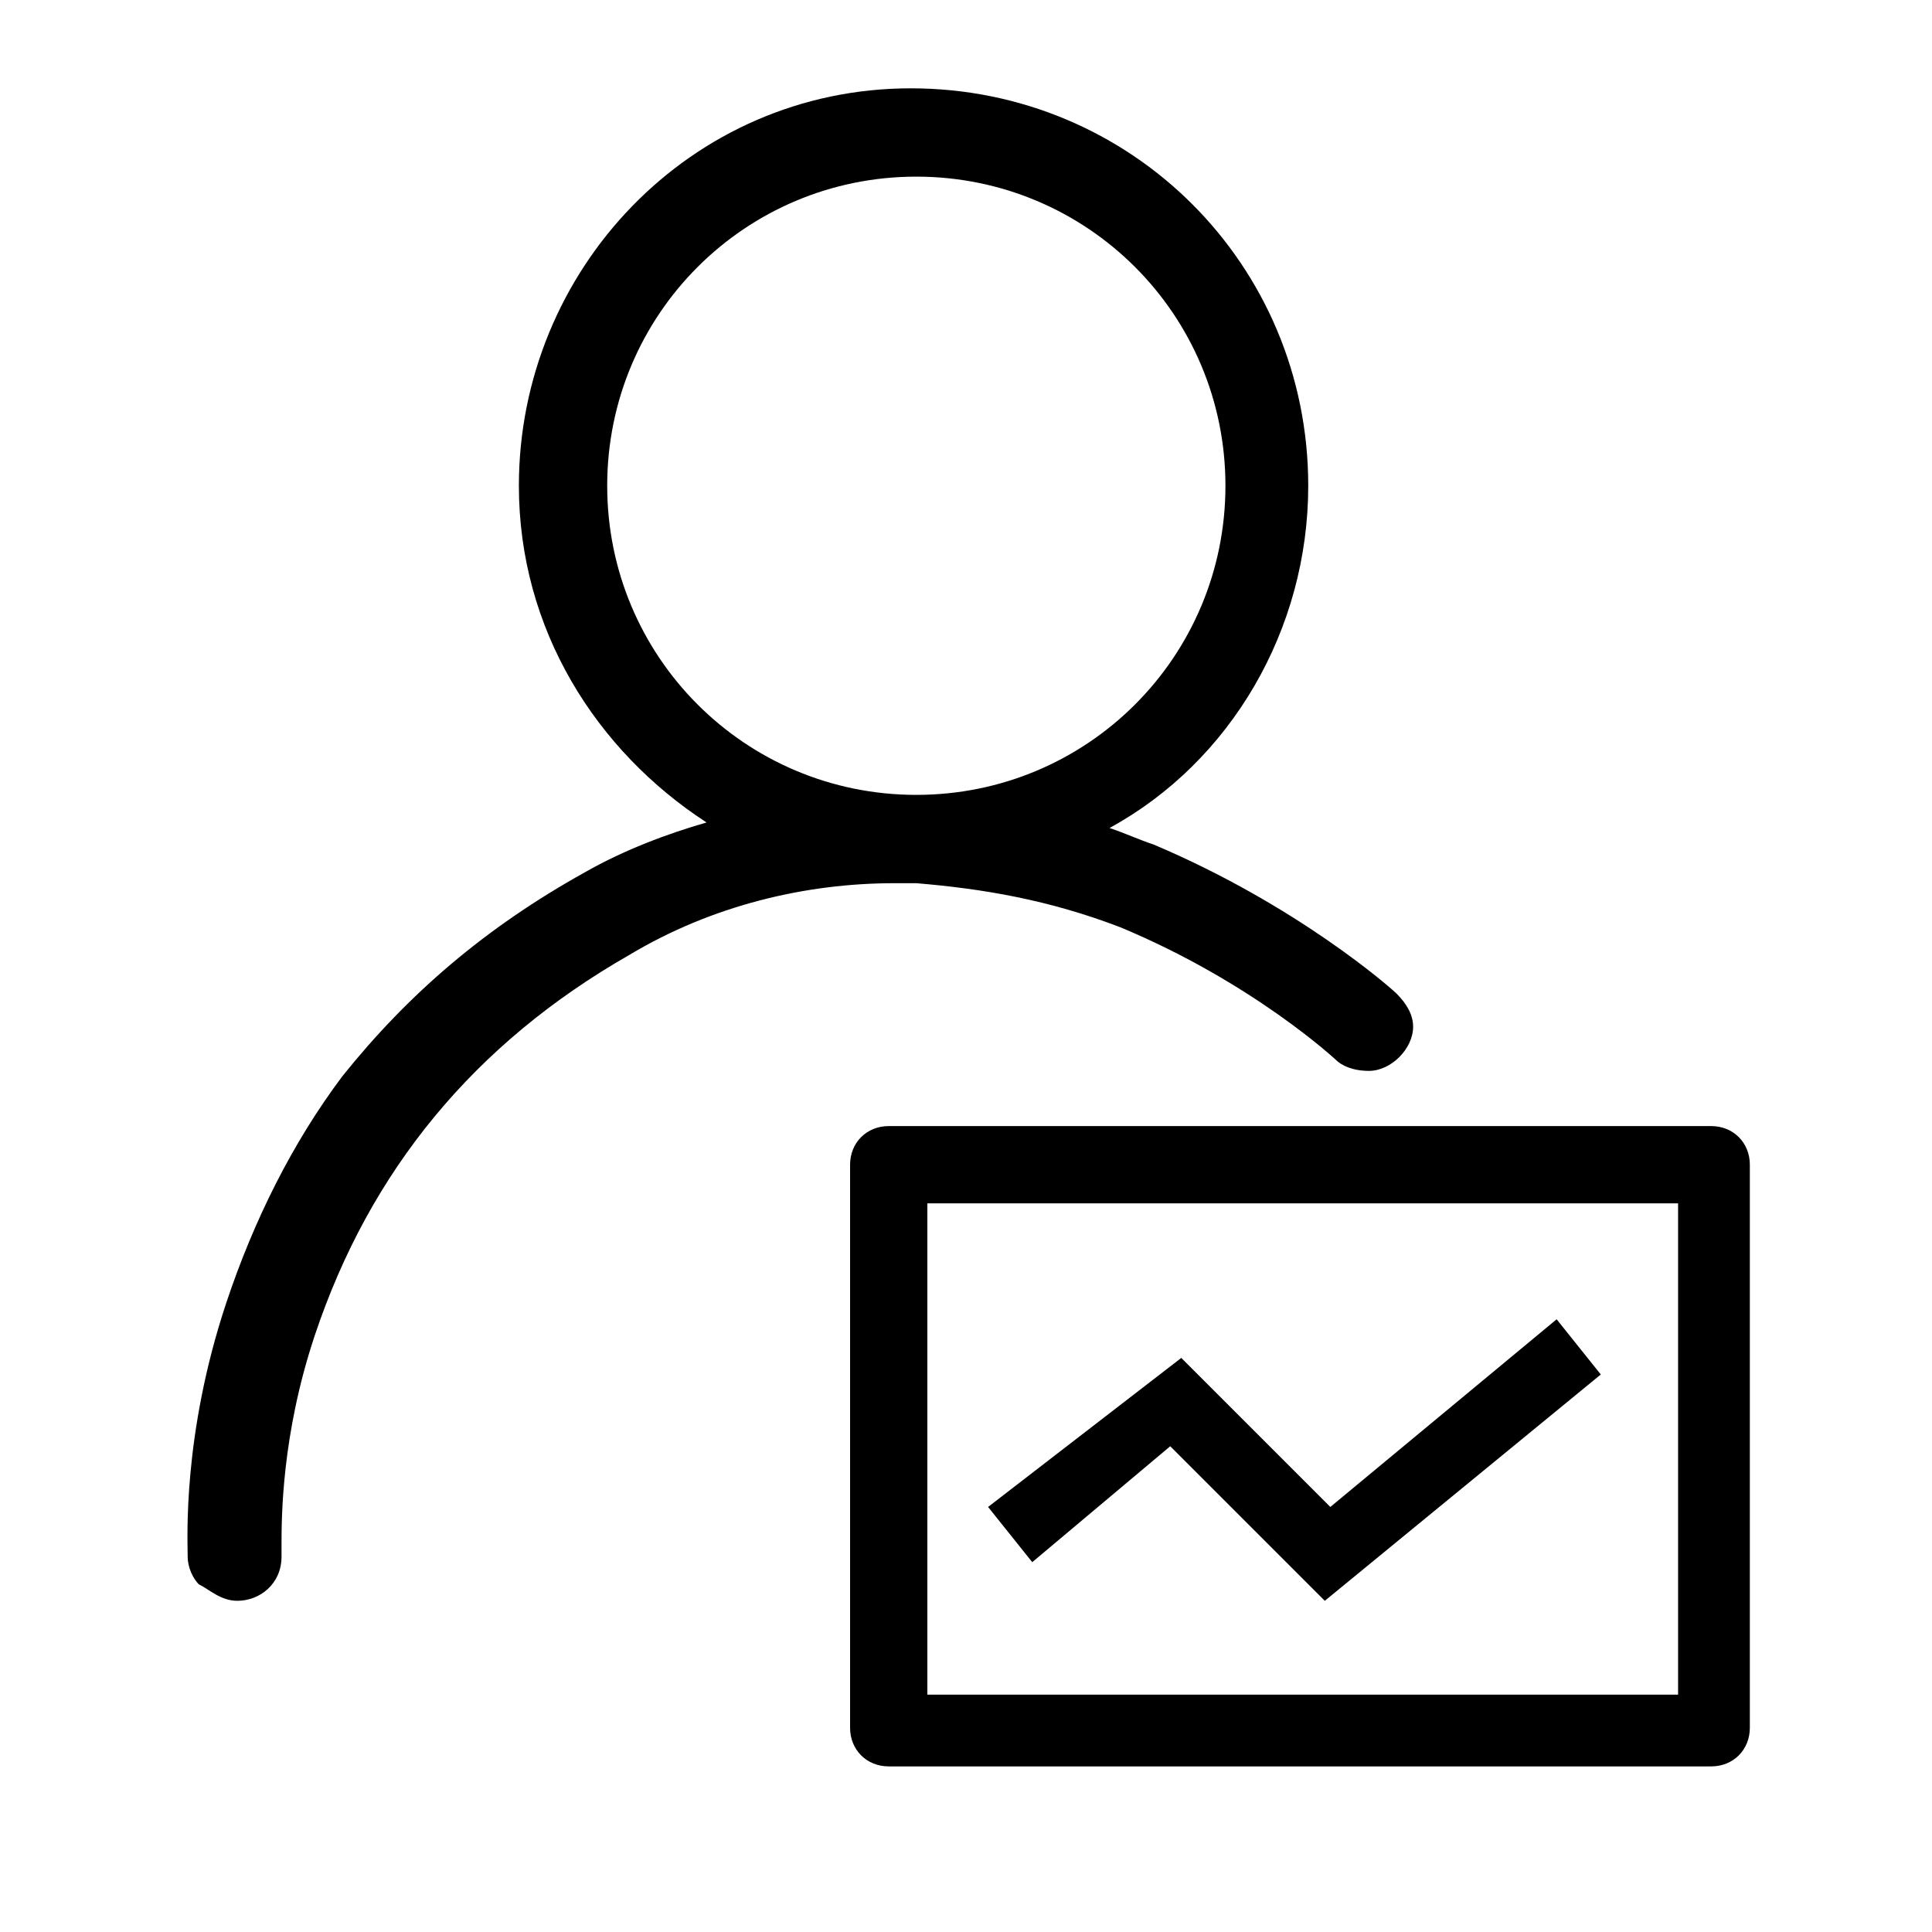
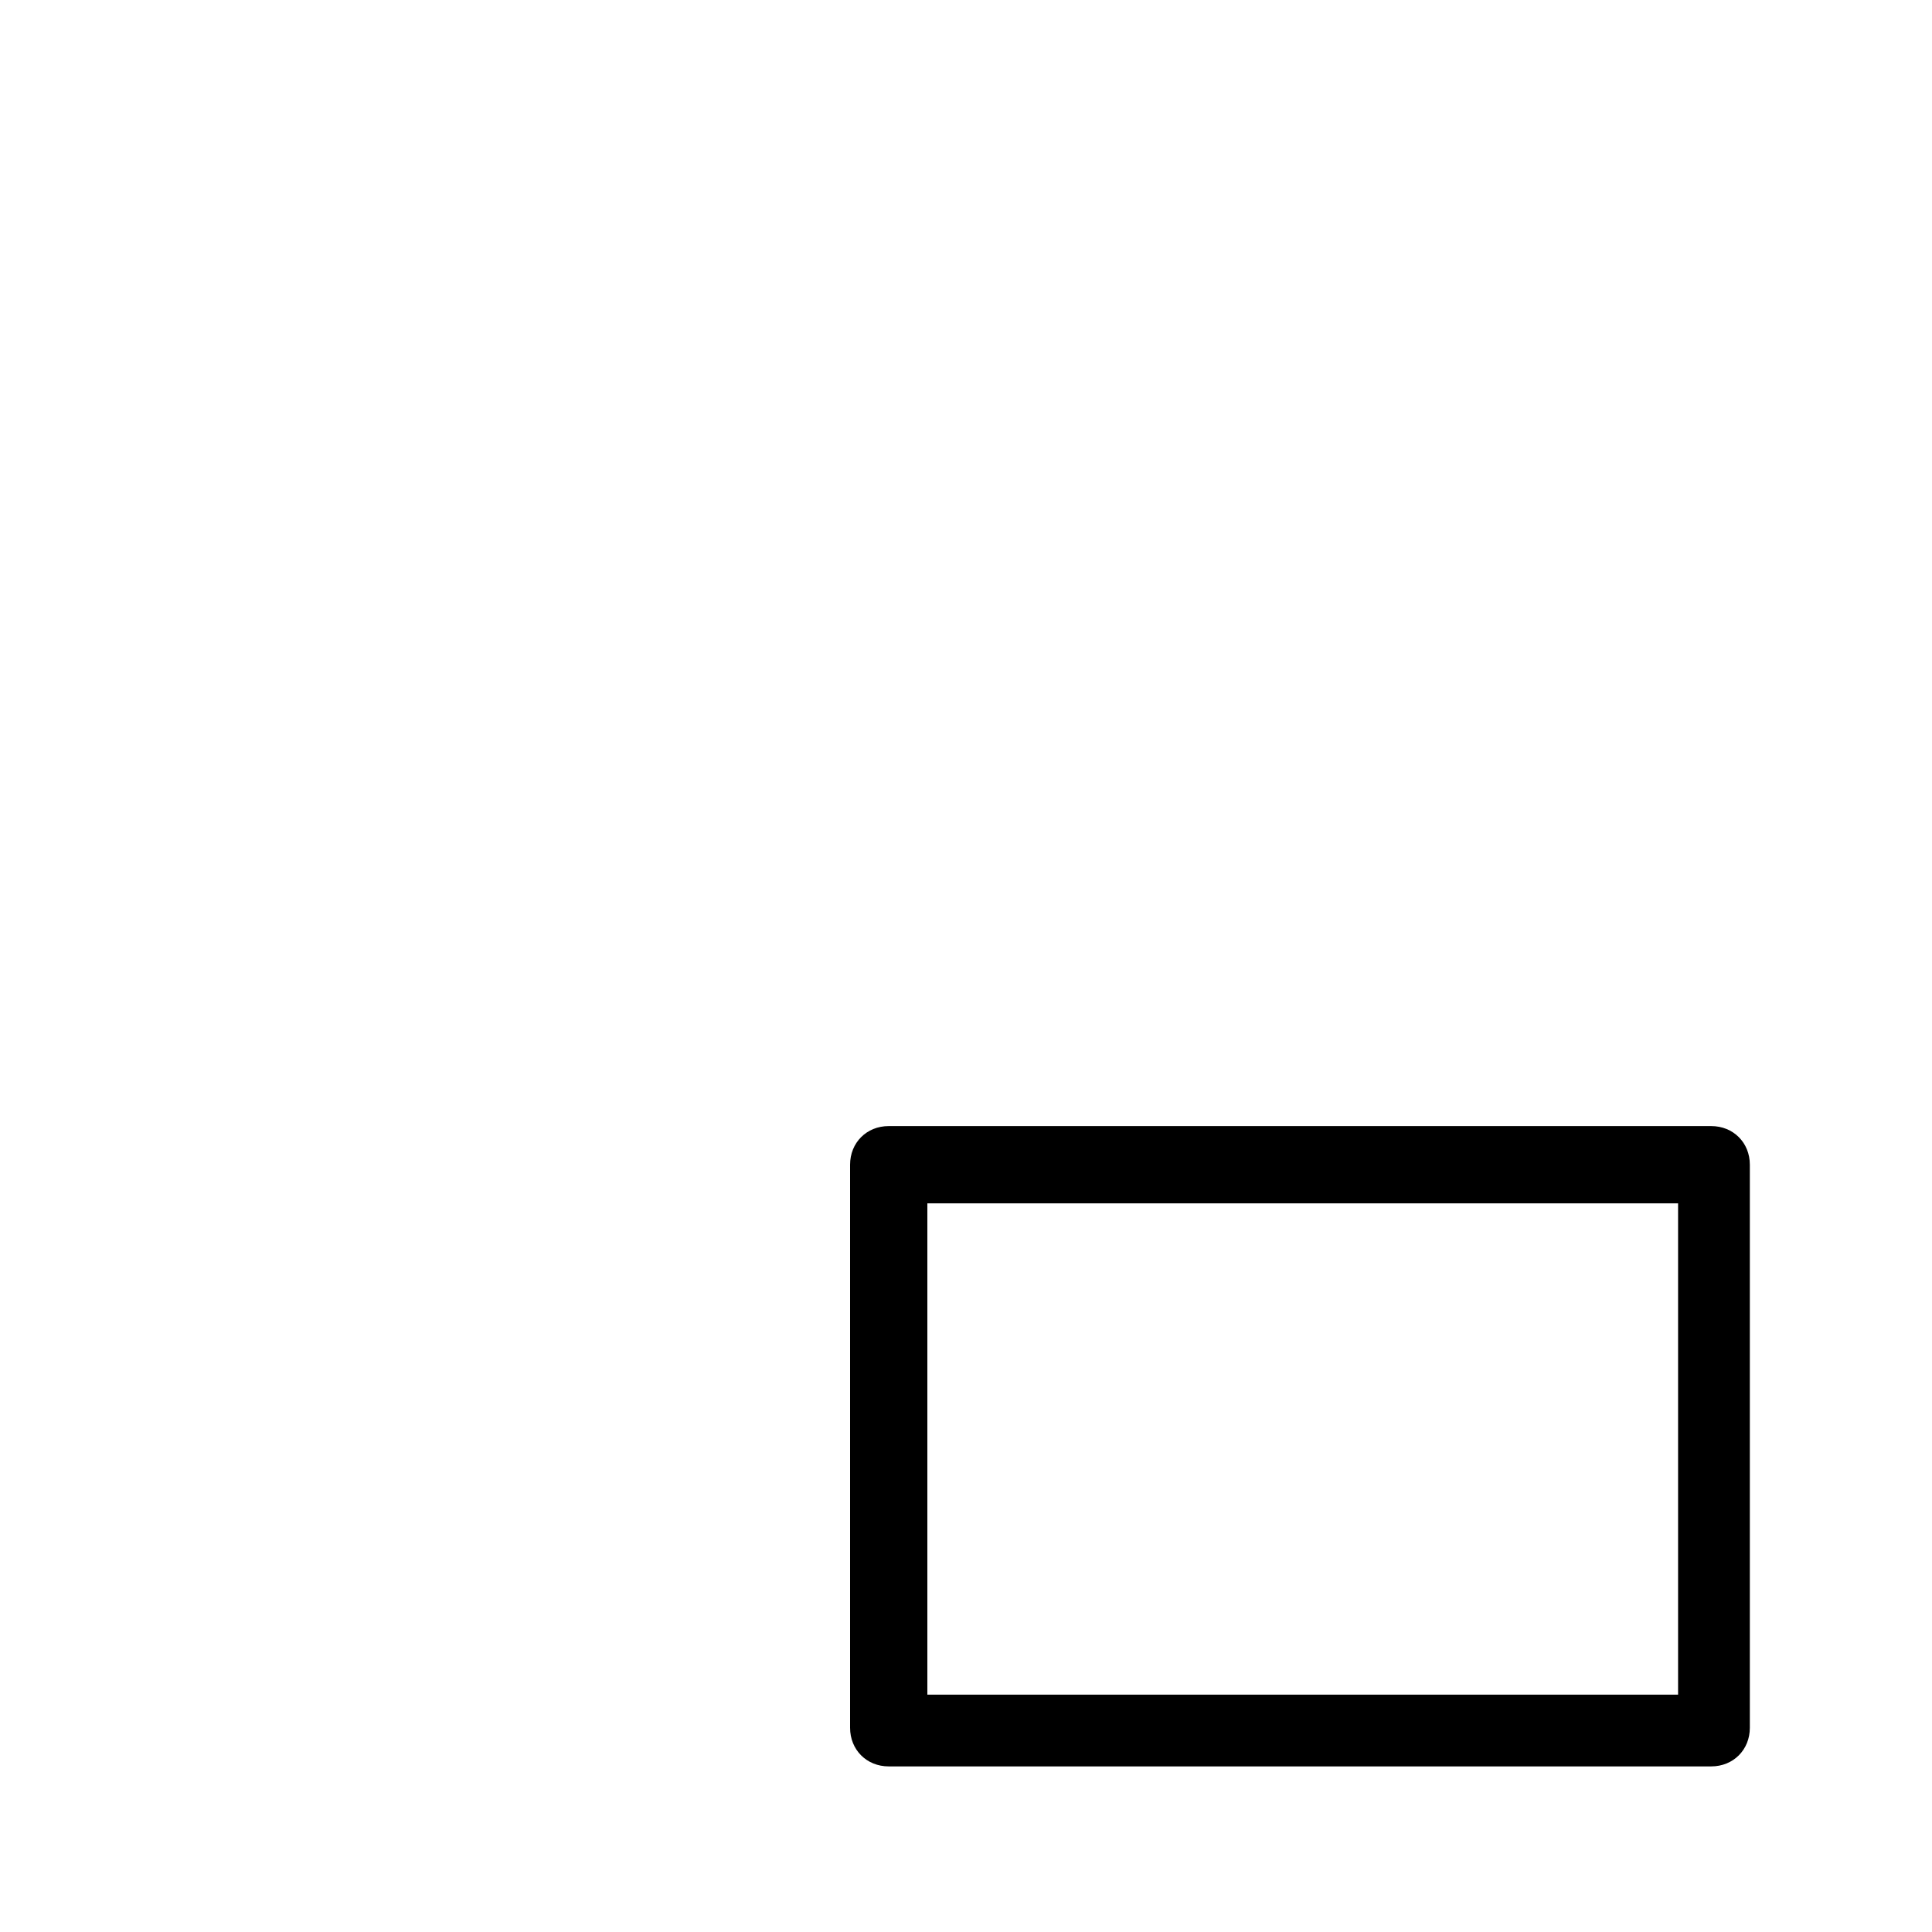
<svg xmlns="http://www.w3.org/2000/svg" t="1732858574101" class="icon" viewBox="0 0 1024 1024" version="1.1" p-id="7705" width="80" height="80">
-   <path d="M485.669 468.114c35.109 2.926 70.217 8.777 108.251 23.406 70.217 29.257 114.103 70.217 114.103 70.217 2.926 2.926 8.777 5.851 17.554 5.851 11.703 0 23.406-11.703 23.406-23.406 0-5.851-2.926-11.703-8.777-17.554-2.926-2.926-52.663-46.811-128.731-78.994-8.777-2.926-14.629-5.851-23.406-8.777 64.366-35.109 105.326-105.326 105.326-181.394 0-117.029-93.623-210.651-210.651-210.651S275.017 143.36 275.017 257.463c0 76.069 40.96 140.434 99.474 178.469-20.48 5.851-43.886 14.629-64.366 26.331-52.663 29.257-93.623 64.366-128.731 108.251-26.331 35.109-46.811 76.069-61.44 119.954-23.406 70.217-20.48 125.806-20.48 134.583 0 5.851 2.926 11.703 5.851 14.629 5.851 2.926 11.703 8.777 20.48 8.777 11.703 0 23.406-8.777 23.406-23.406V819.2c0-14.629 0-58.514 17.554-111.177 29.257-87.771 84.846-155.063 166.766-201.874 43.886-26.331 93.623-38.034 140.434-38.034h11.703zM321.829 257.463c0-90.697 73.143-163.84 163.84-163.84s163.84 73.143 163.84 163.84-73.143 163.84-163.84 163.84S321.829 348.16 321.829 257.463z" p-id="7706" fill="#000000" />
  <path d="M906.971 596.846H471.04c-11.703 0-20.48 8.777-20.48 20.48v298.423c0 11.703 8.777 20.48 20.48 20.48H906.971c11.703 0 20.48-8.777 20.48-20.48V617.326c0-11.703-8.777-20.48-20.48-20.48z m-17.554 301.349H491.52v-260.389h397.897v260.389z" p-id="7707" fill="#000000" />
-   <path d="M620.251 766.537L702.171 848.457l146.286-119.954-23.406-29.257-119.954 99.474-78.994-78.994-102.4 78.994 23.406 29.257 73.143-61.44z" p-id="7708" fill="#000000" />
</svg>